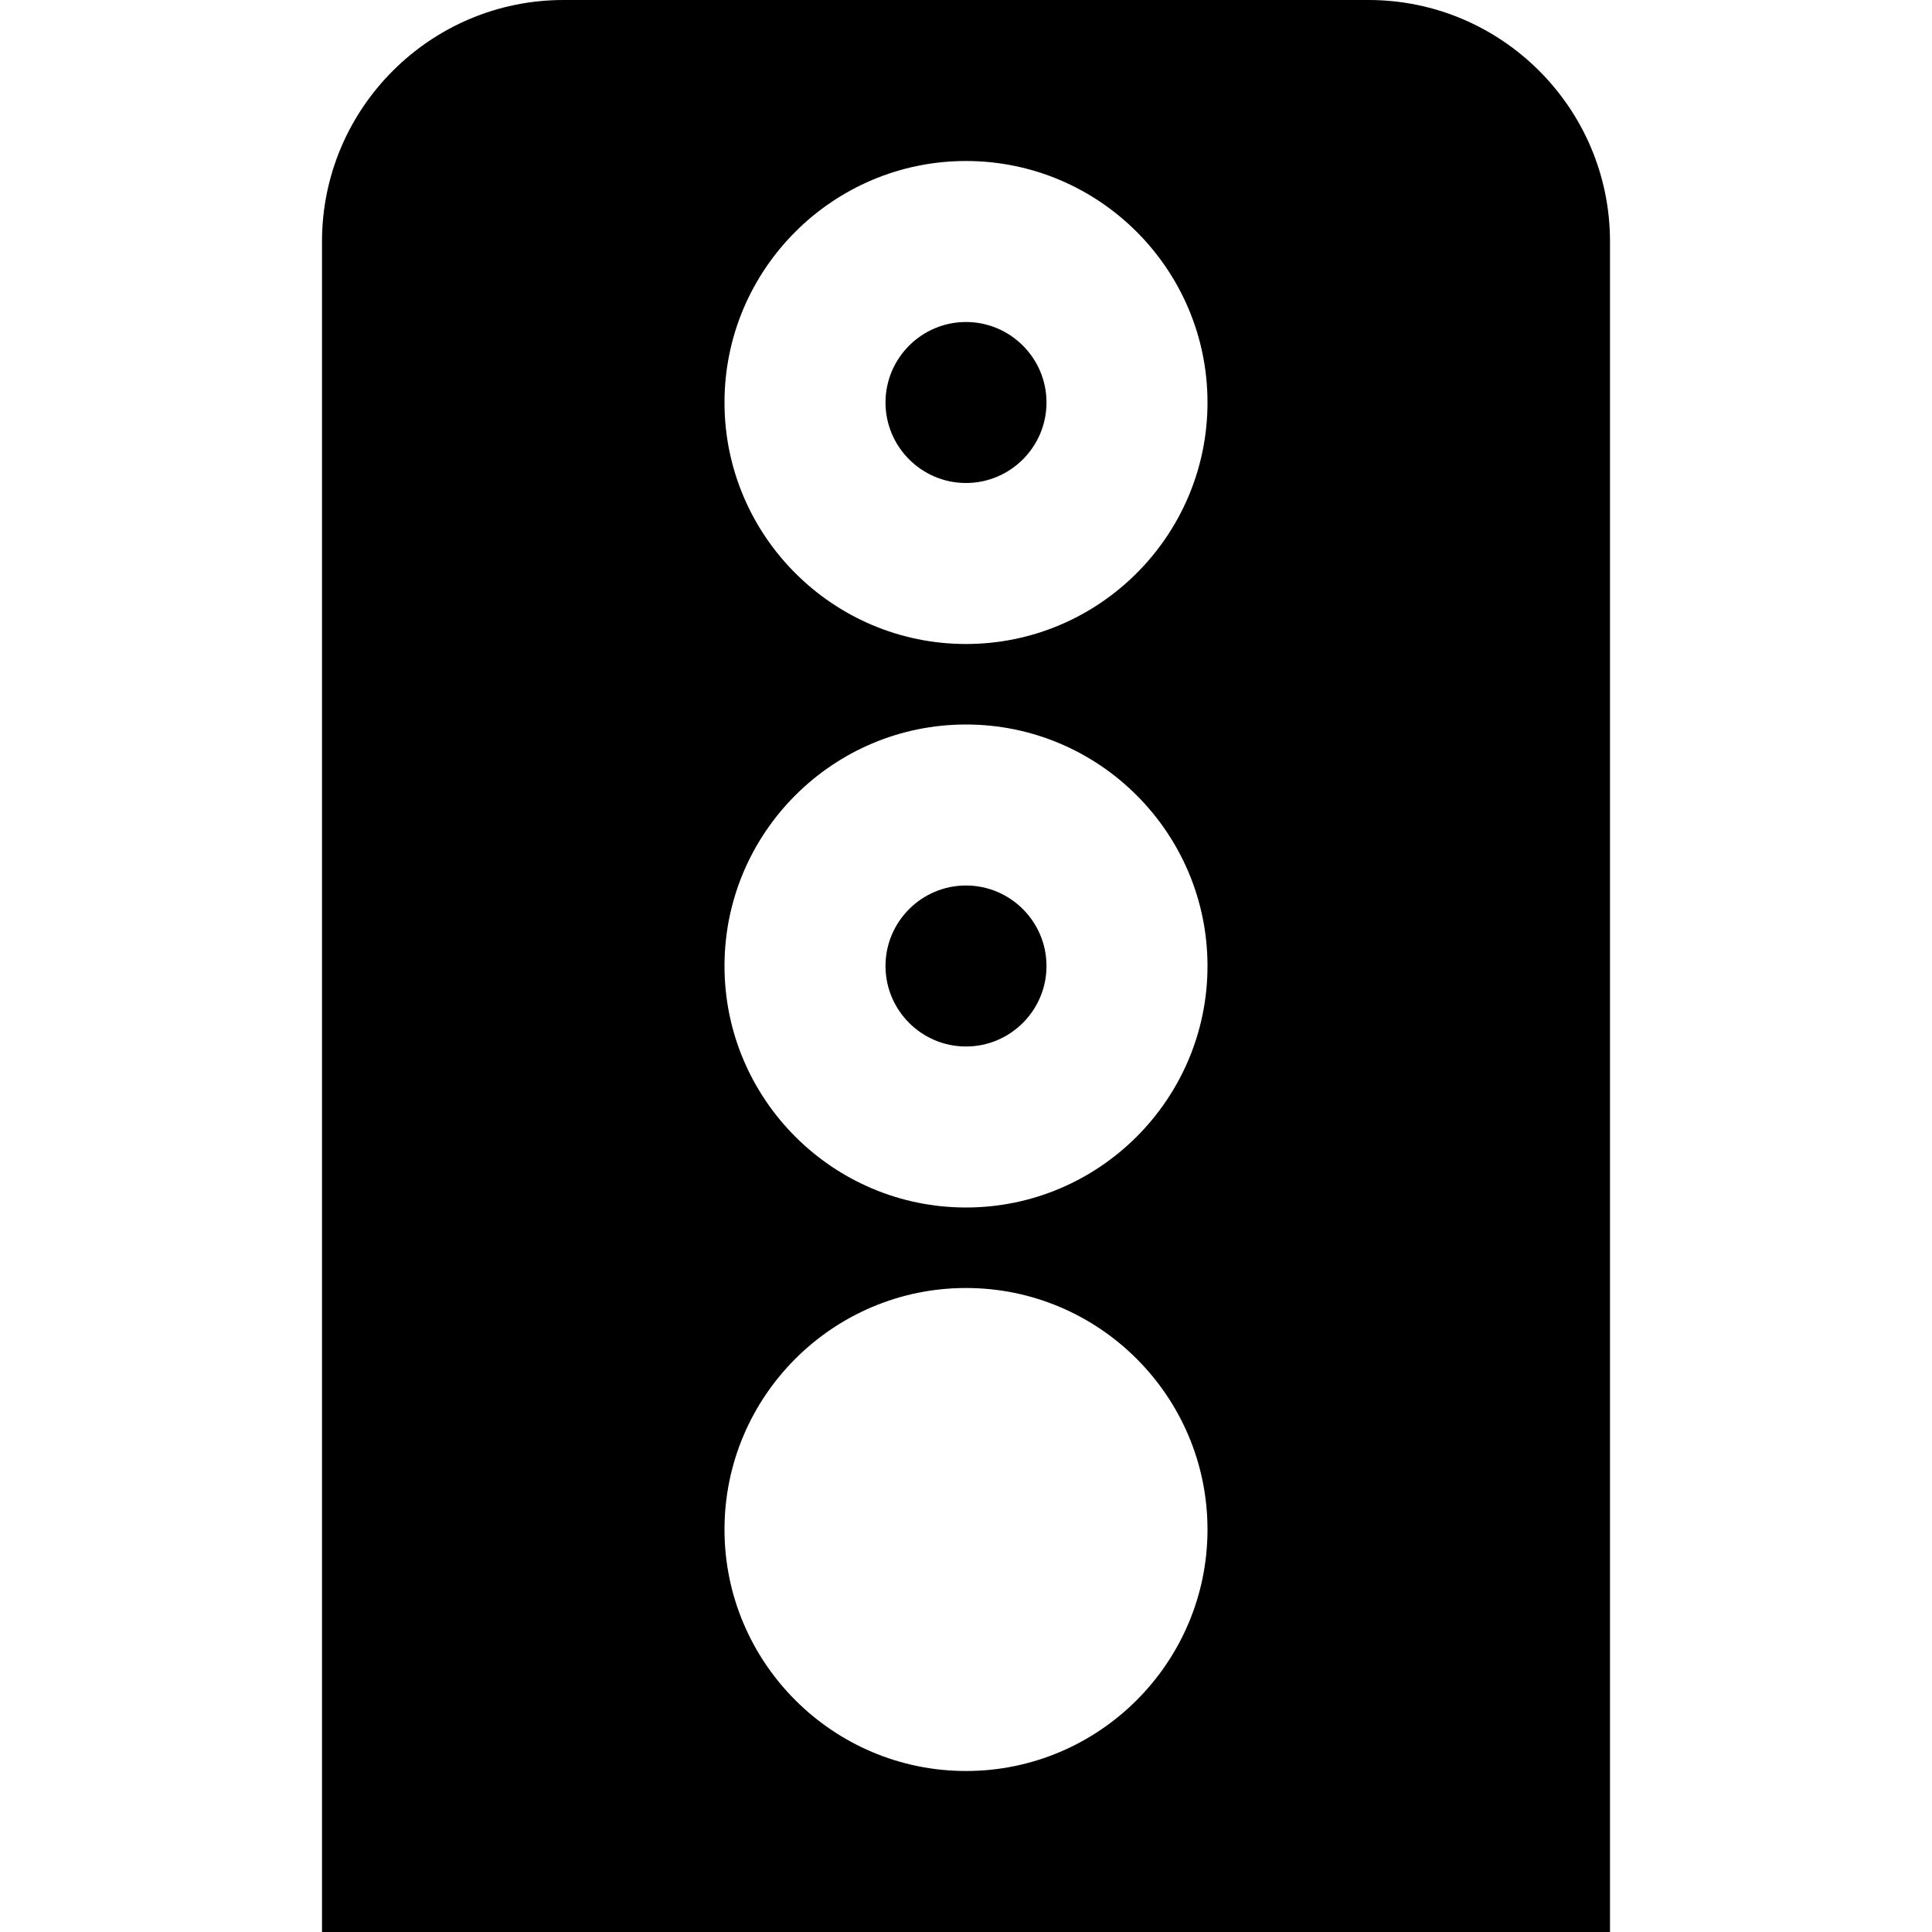
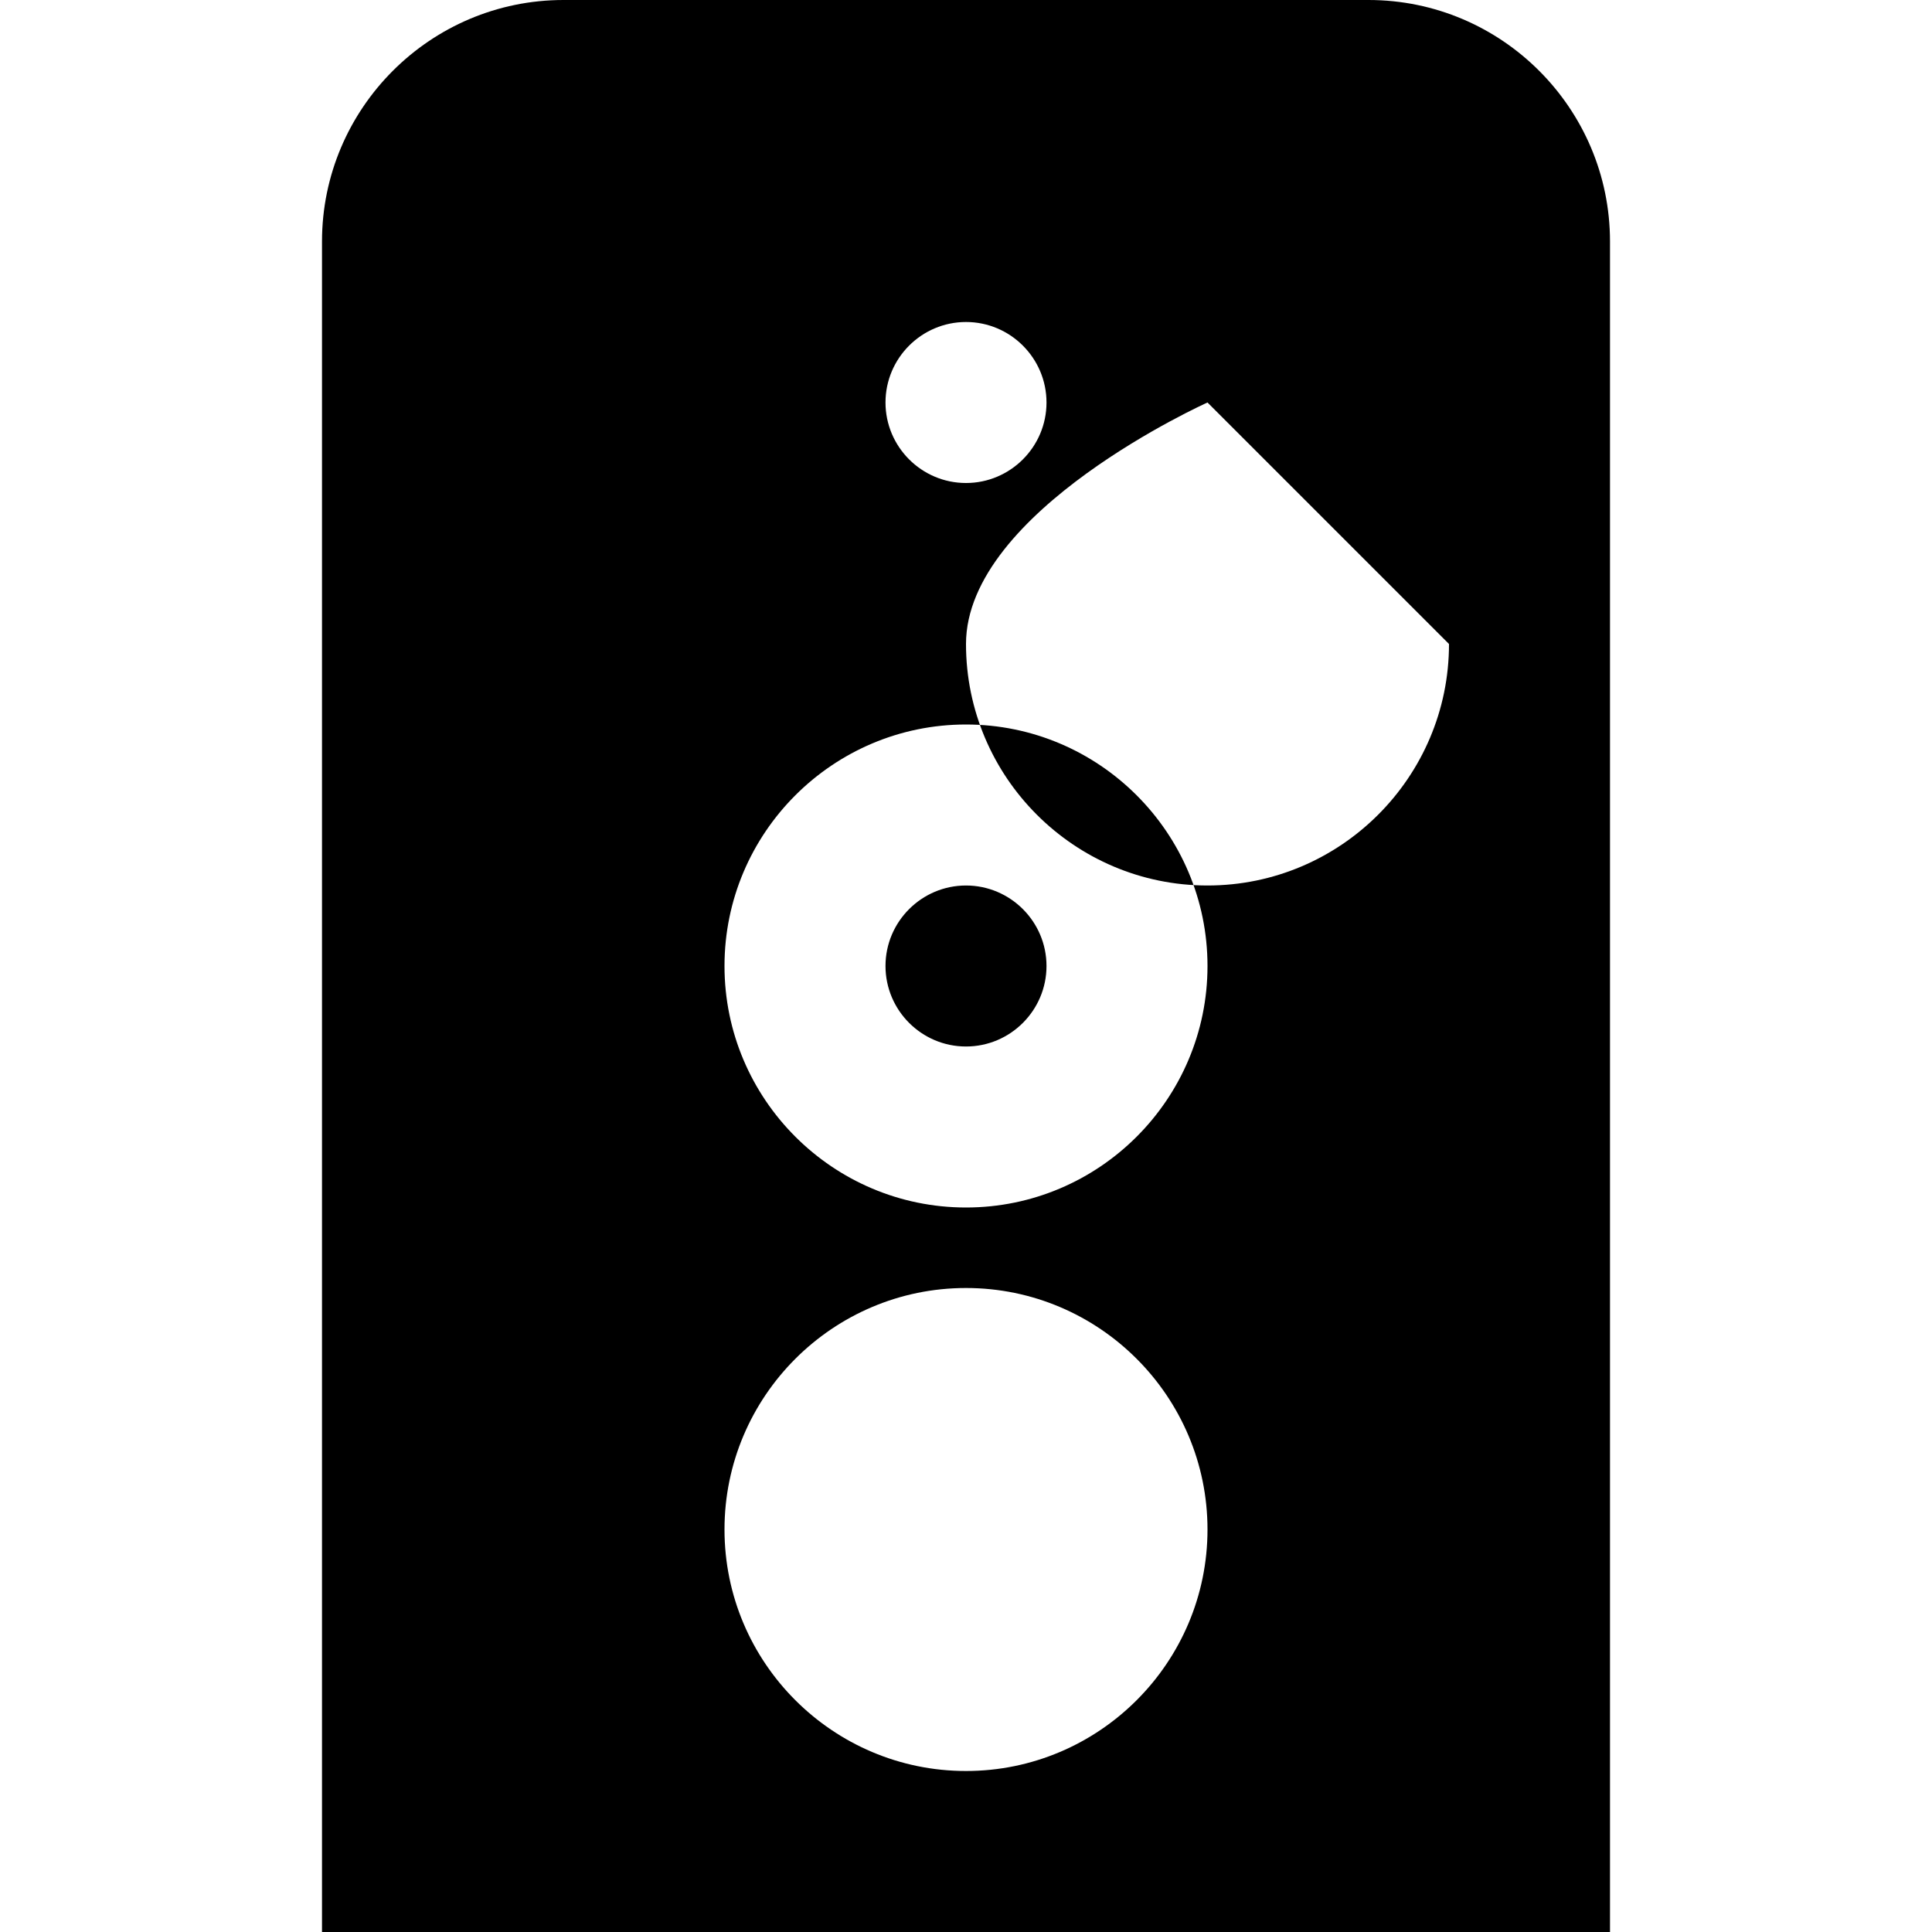
<svg xmlns="http://www.w3.org/2000/svg" id="Layer_1" data-name="Layer 1" viewBox="0 0 24 24" width="512" height="512">
-   <path d="M13,12c0,.551-.449,1-1,1s-1-.449-1-1,.449-1,1-1,1,.449,1,1Zm-1-8c-.551,0-1,.449-1,1s.449,1,1,1,1-.449,1-1-.449-1-1-1Zm8-1V24H4V3c0-1.654,1.346-3,3-3h10c1.654,0,3,1.346,3,3Zm-5,16c0-1.654-1.346-3-3-3s-3,1.346-3,3,1.346,3,3,3,3-1.346,3-3Zm0-7c0-1.654-1.346-3-3-3s-3,1.346-3,3,1.346,3,3,3,3-1.346,3-3Zm0-7c0-1.654-1.346-3-3-3s-3,1.346-3,3,1.346,3,3,3,3-1.346,3-3Z" />
+   <path d="M13,12c0,.551-.449,1-1,1s-1-.449-1-1,.449-1,1-1,1,.449,1,1Zm-1-8c-.551,0-1,.449-1,1s.449,1,1,1,1-.449,1-1-.449-1-1-1Zm8-1V24H4V3c0-1.654,1.346-3,3-3h10c1.654,0,3,1.346,3,3Zm-5,16c0-1.654-1.346-3-3-3s-3,1.346-3,3,1.346,3,3,3,3-1.346,3-3Zm0-7c0-1.654-1.346-3-3-3s-3,1.346-3,3,1.346,3,3,3,3-1.346,3-3Zm0-7s-3,1.346-3,3,1.346,3,3,3,3-1.346,3-3Z" />
</svg>